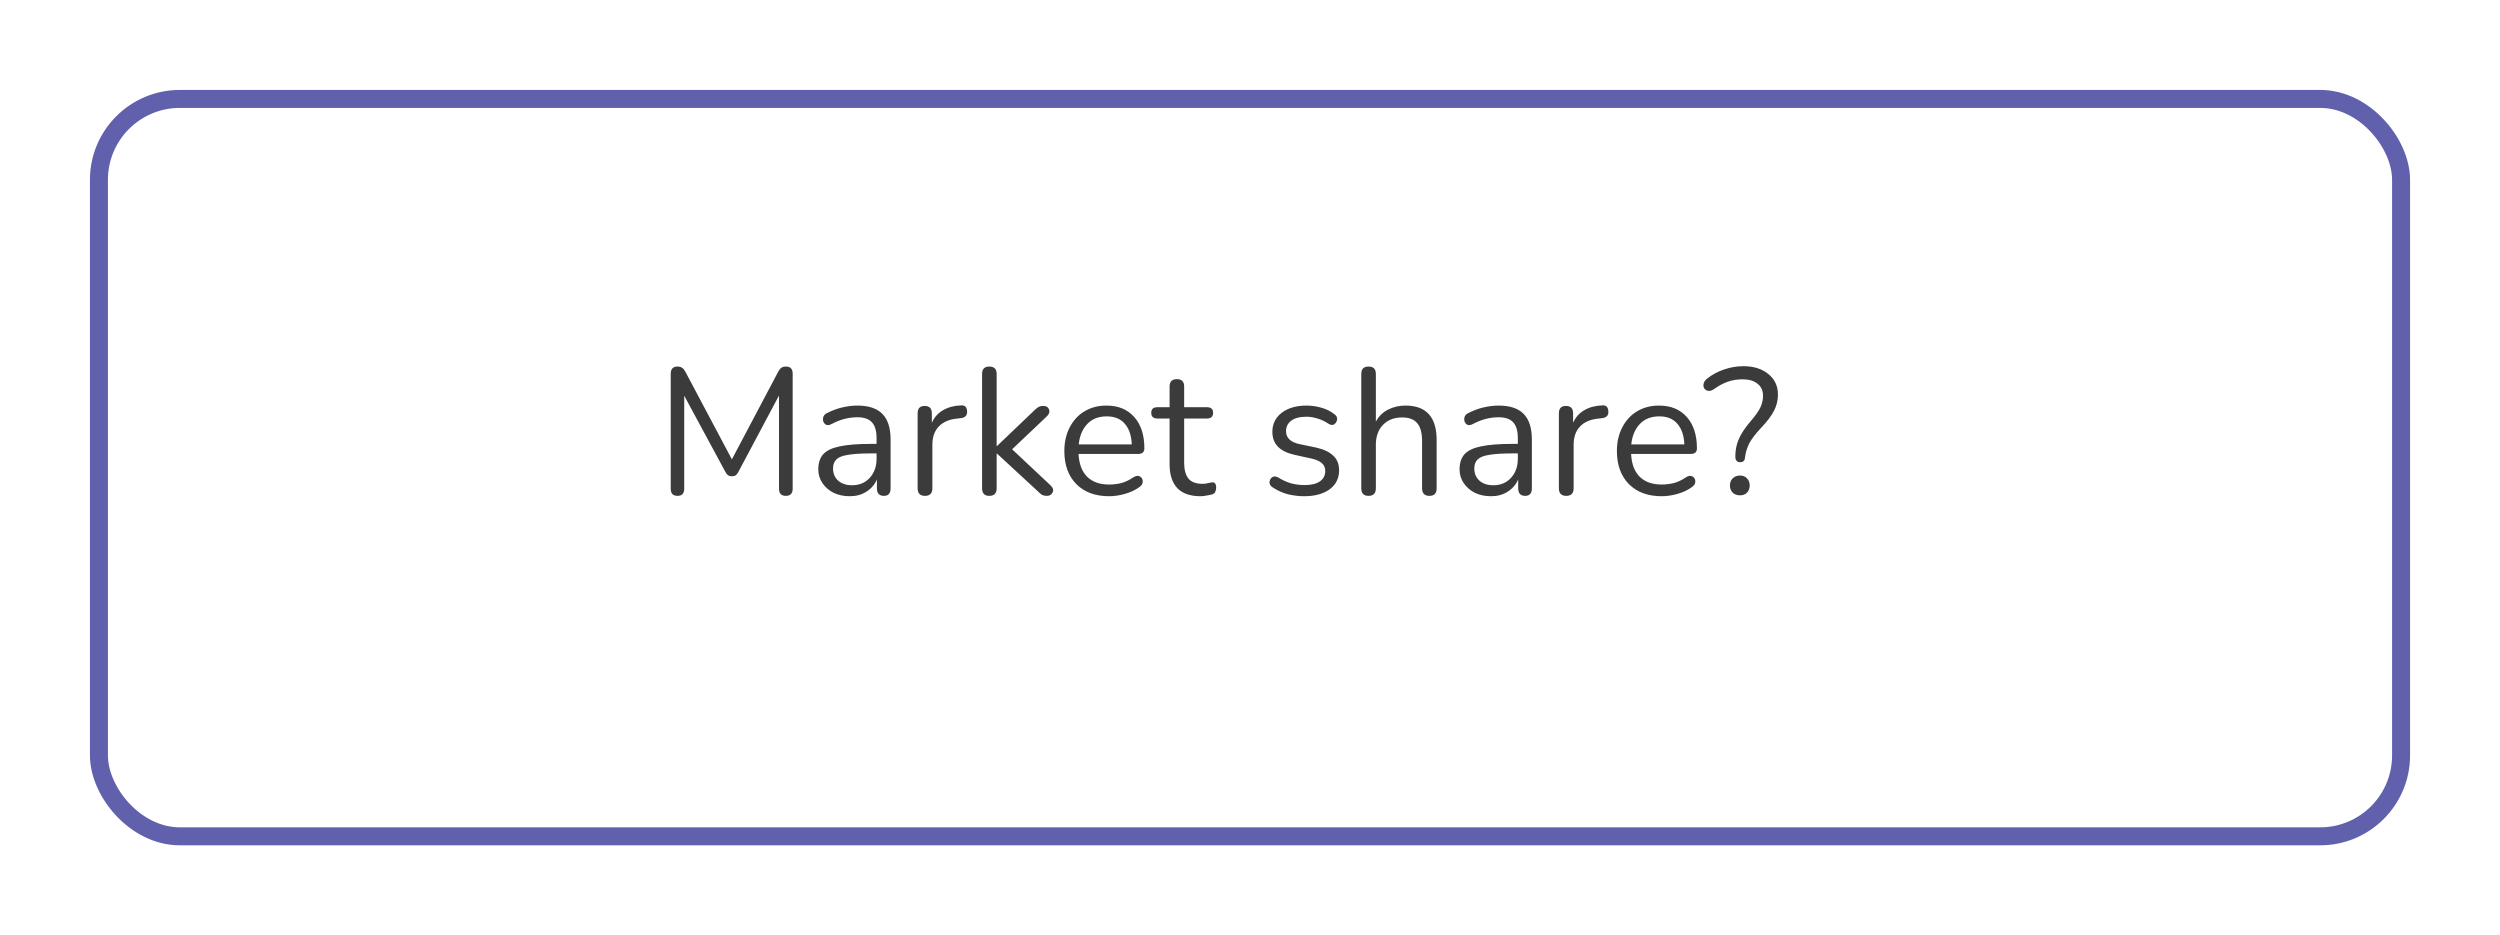
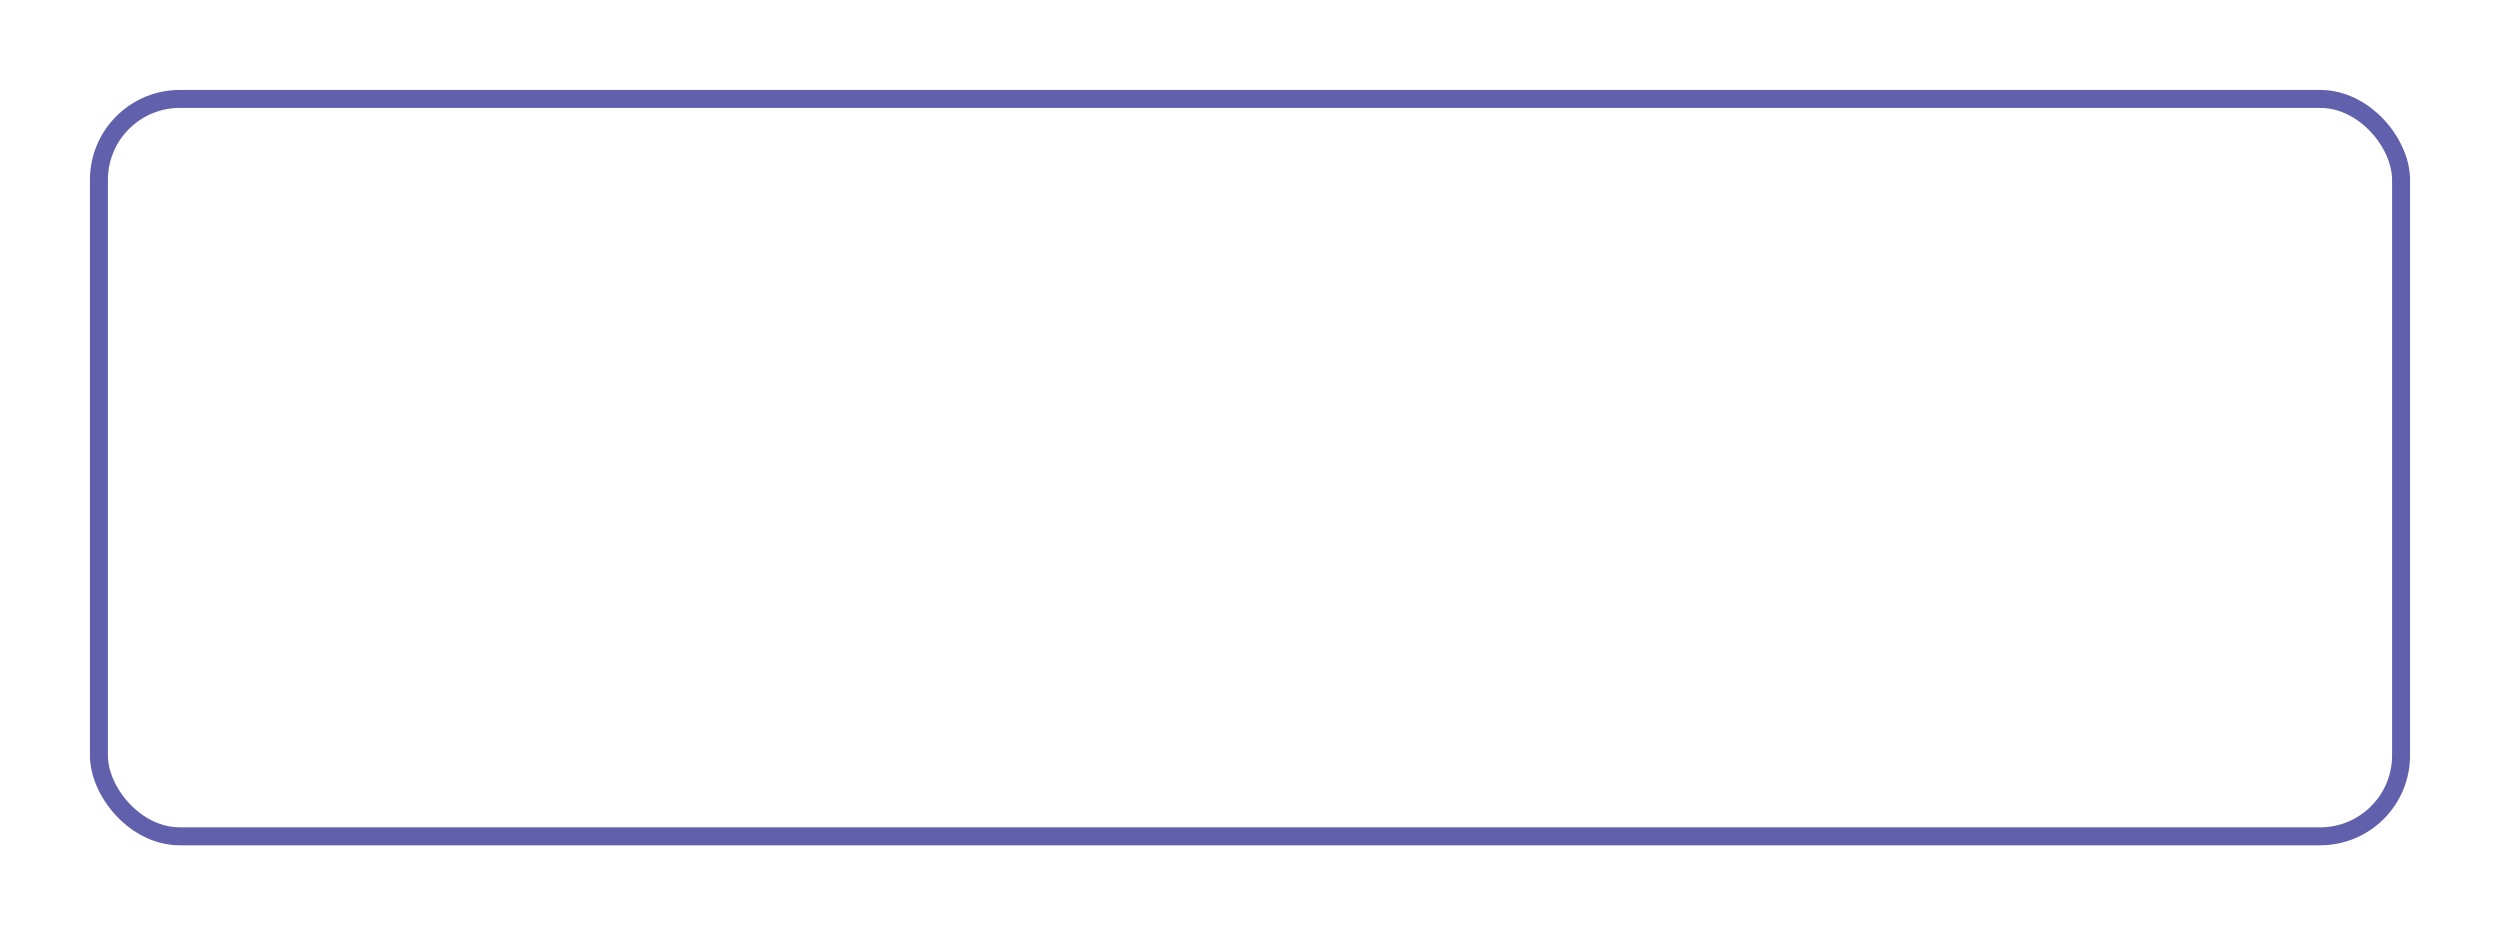
<svg xmlns="http://www.w3.org/2000/svg" width="278" height="104" viewBox="0 0 278 104" fill="none">
  <g filter="url(#filter0_d_335_82)">
-     <rect x="6" y="6" width="258" height="84" rx="10" fill="white" />
    <rect x="7" y="7" width="256" height="82" rx="9" stroke="#6160AD" stroke-width="2" />
  </g>
-   <path d="M75.345 55.14C74.838 55.14 74.585 54.873 74.585 54.34V41.56C74.585 41.027 74.838 40.76 75.345 40.76C75.558 40.76 75.725 40.807 75.845 40.9C75.978 40.98 76.098 41.12 76.205 41.32L81.385 51.08L86.545 41.32C86.651 41.12 86.765 40.98 86.885 40.9C87.005 40.807 87.178 40.76 87.405 40.76C87.898 40.76 88.145 41.027 88.145 41.56V54.34C88.145 54.873 87.891 55.14 87.385 55.14C86.878 55.14 86.625 54.873 86.625 54.34V43.98L82.105 52.48C82.011 52.653 81.911 52.78 81.805 52.86C81.711 52.927 81.571 52.96 81.385 52.96C81.198 52.96 81.051 52.92 80.945 52.84C80.838 52.76 80.745 52.64 80.665 52.48L76.085 44V54.34C76.085 54.873 75.838 55.14 75.345 55.14ZM94.494 55.18C93.827 55.18 93.227 55.053 92.694 54.8C92.174 54.533 91.761 54.173 91.454 53.72C91.147 53.267 90.994 52.76 90.994 52.2C90.994 51.493 91.174 50.933 91.534 50.52C91.907 50.107 92.514 49.813 93.354 49.64C94.207 49.453 95.367 49.36 96.834 49.36H97.474V48.74C97.474 47.913 97.301 47.32 96.954 46.96C96.621 46.587 96.081 46.4 95.334 46.4C94.867 46.4 94.394 46.46 93.914 46.58C93.447 46.7 92.961 46.893 92.454 47.16C92.227 47.28 92.034 47.307 91.874 47.24C91.727 47.16 91.621 47.04 91.554 46.88C91.501 46.707 91.501 46.533 91.554 46.36C91.621 46.173 91.754 46.033 91.954 45.94C92.527 45.647 93.101 45.433 93.674 45.3C94.261 45.167 94.814 45.1 95.334 45.1C96.587 45.1 97.514 45.407 98.114 46.02C98.727 46.633 99.034 47.587 99.034 48.88V54.3C99.034 54.86 98.787 55.14 98.294 55.14C97.774 55.14 97.514 54.86 97.514 54.3V53.32C97.261 53.893 96.867 54.347 96.334 54.68C95.814 55.013 95.201 55.18 94.494 55.18ZM94.754 53.96C95.554 53.96 96.207 53.687 96.714 53.14C97.221 52.58 97.474 51.873 97.474 51.02V50.42H96.854C95.774 50.42 94.921 50.473 94.294 50.58C93.681 50.673 93.247 50.847 92.994 51.1C92.754 51.34 92.634 51.673 92.634 52.1C92.634 52.647 92.821 53.093 93.194 53.44C93.581 53.787 94.101 53.96 94.754 53.96ZM102.86 55.14C102.313 55.14 102.04 54.86 102.04 54.3V45.96C102.04 45.413 102.3 45.14 102.82 45.14C103.353 45.14 103.62 45.413 103.62 45.96V47.02C103.886 46.407 104.3 45.94 104.86 45.62C105.42 45.287 106.086 45.107 106.86 45.08C107.286 45.04 107.513 45.253 107.54 45.72C107.58 46.187 107.34 46.447 106.82 46.5L106.5 46.54C105.58 46.62 104.88 46.913 104.4 47.42C103.92 47.913 103.68 48.593 103.68 49.46V54.3C103.68 54.86 103.406 55.14 102.86 55.14ZM110.008 55.14C109.474 55.14 109.208 54.86 109.208 54.3V41.58C109.208 41.033 109.474 40.76 110.008 40.76C110.554 40.76 110.828 41.033 110.828 41.58V49.6H110.868L114.968 45.68C115.141 45.507 115.301 45.373 115.448 45.28C115.594 45.187 115.788 45.14 116.028 45.14C116.348 45.14 116.554 45.267 116.648 45.52C116.754 45.76 116.688 46.007 116.448 46.26L112.548 49.96L116.828 53.98C117.108 54.247 117.181 54.507 117.048 54.76C116.928 55.013 116.721 55.14 116.428 55.14C116.188 55.14 115.988 55.093 115.828 55C115.681 54.893 115.508 54.74 115.308 54.54L110.868 50.44H110.828V54.3C110.828 54.86 110.554 55.14 110.008 55.14ZM123.334 55.18C121.8 55.18 120.587 54.733 119.694 53.84C118.8 52.933 118.354 51.707 118.354 50.16C118.354 49.16 118.554 48.28 118.954 47.52C119.354 46.747 119.9 46.153 120.594 45.74C121.3 45.313 122.114 45.1 123.034 45.1C124.354 45.1 125.387 45.527 126.134 46.38C126.88 47.22 127.254 48.38 127.254 49.86C127.254 50.273 127.02 50.48 126.554 50.48H119.934C119.987 51.587 120.307 52.433 120.894 53.02C121.48 53.593 122.294 53.88 123.334 53.88C123.774 53.88 124.22 53.827 124.674 53.72C125.127 53.6 125.567 53.393 125.994 53.1C126.3 52.9 126.554 52.86 126.754 52.98C126.967 53.1 127.074 53.287 127.074 53.54C127.087 53.78 126.954 53.993 126.674 54.18C126.234 54.5 125.707 54.747 125.094 54.92C124.494 55.093 123.907 55.18 123.334 55.18ZM123.074 46.3C122.154 46.3 121.427 46.587 120.894 47.16C120.36 47.733 120.047 48.487 119.954 49.42H125.854C125.814 48.433 125.554 47.667 125.074 47.12C124.607 46.573 123.94 46.3 123.074 46.3ZM133.498 55.18C132.351 55.18 131.491 54.88 130.918 54.28C130.345 53.667 130.058 52.787 130.058 51.64V46.54H128.718C128.251 46.54 128.018 46.327 128.018 45.9C128.018 45.487 128.251 45.28 128.718 45.28H130.058V42.98C130.058 42.433 130.331 42.16 130.878 42.16C131.411 42.16 131.678 42.433 131.678 42.98V45.28H134.198C134.665 45.28 134.898 45.487 134.898 45.9C134.898 46.327 134.665 46.54 134.198 46.54H131.678V51.48C131.678 52.24 131.838 52.82 132.158 53.22C132.478 53.607 132.998 53.8 133.718 53.8C133.971 53.8 134.185 53.773 134.358 53.72C134.531 53.667 134.685 53.64 134.818 53.64C134.938 53.627 135.038 53.667 135.118 53.76C135.198 53.853 135.238 54.013 135.238 54.24C135.238 54.4 135.205 54.547 135.138 54.68C135.085 54.813 134.985 54.907 134.838 54.96C134.678 55.013 134.465 55.06 134.198 55.1C133.945 55.153 133.711 55.18 133.498 55.18ZM145.027 55.18C144.427 55.18 143.82 55.107 143.207 54.96C142.607 54.8 142.047 54.547 141.527 54.2C141.287 54.053 141.167 53.867 141.167 53.64C141.18 53.4 141.273 53.213 141.447 53.08C141.62 52.947 141.84 52.947 142.107 53.08C142.627 53.4 143.127 53.627 143.607 53.76C144.1 53.88 144.587 53.94 145.067 53.94C145.827 53.94 146.4 53.8 146.787 53.52C147.173 53.24 147.367 52.86 147.367 52.38C147.367 52.007 147.24 51.713 146.987 51.5C146.733 51.273 146.333 51.1 145.787 50.98L143.967 50.58C142.313 50.22 141.487 49.367 141.487 48.02C141.487 47.14 141.833 46.433 142.527 45.9C143.233 45.367 144.153 45.1 145.287 45.1C145.86 45.1 146.413 45.18 146.947 45.34C147.48 45.487 147.96 45.727 148.387 46.06C148.613 46.22 148.713 46.413 148.687 46.64C148.66 46.867 148.553 47.047 148.367 47.18C148.193 47.3 147.98 47.28 147.727 47.12C147.327 46.853 146.92 46.66 146.507 46.54C146.093 46.407 145.687 46.34 145.287 46.34C144.54 46.34 143.973 46.487 143.587 46.78C143.2 47.073 143.007 47.46 143.007 47.94C143.007 48.687 143.5 49.167 144.487 49.38L146.307 49.76C147.16 49.947 147.807 50.247 148.247 50.66C148.687 51.06 148.907 51.607 148.907 52.3C148.907 53.193 148.553 53.9 147.847 54.42C147.14 54.927 146.2 55.18 145.027 55.18ZM152.175 55.14C151.642 55.14 151.375 54.86 151.375 54.3V41.58C151.375 41.033 151.642 40.76 152.175 40.76C152.722 40.76 152.995 41.033 152.995 41.58V46.88C153.315 46.293 153.762 45.853 154.335 45.56C154.922 45.253 155.575 45.1 156.295 45.1C158.602 45.1 159.755 46.38 159.755 48.94V54.3C159.755 54.86 159.489 55.14 158.955 55.14C158.409 55.14 158.135 54.86 158.135 54.3V49.04C158.135 48.133 157.955 47.473 157.595 47.06C157.249 46.633 156.689 46.42 155.915 46.42C155.022 46.42 154.309 46.7 153.775 47.26C153.255 47.807 152.995 48.54 152.995 49.46V54.3C152.995 54.86 152.722 55.14 152.175 55.14ZM165.803 55.18C165.136 55.18 164.536 55.053 164.003 54.8C163.483 54.533 163.069 54.173 162.763 53.72C162.456 53.267 162.303 52.76 162.303 52.2C162.303 51.493 162.483 50.933 162.843 50.52C163.216 50.107 163.823 49.813 164.663 49.64C165.516 49.453 166.676 49.36 168.143 49.36H168.783V48.74C168.783 47.913 168.609 47.32 168.263 46.96C167.929 46.587 167.389 46.4 166.643 46.4C166.176 46.4 165.703 46.46 165.223 46.58C164.756 46.7 164.269 46.893 163.763 47.16C163.536 47.28 163.343 47.307 163.183 47.24C163.036 47.16 162.929 47.04 162.863 46.88C162.809 46.707 162.809 46.533 162.863 46.36C162.929 46.173 163.063 46.033 163.263 45.94C163.836 45.647 164.409 45.433 164.983 45.3C165.569 45.167 166.123 45.1 166.643 45.1C167.896 45.1 168.823 45.407 169.423 46.02C170.036 46.633 170.343 47.587 170.343 48.88V54.3C170.343 54.86 170.096 55.14 169.603 55.14C169.083 55.14 168.823 54.86 168.823 54.3V53.32C168.569 53.893 168.176 54.347 167.643 54.68C167.123 55.013 166.509 55.18 165.803 55.18ZM166.063 53.96C166.863 53.96 167.516 53.687 168.023 53.14C168.529 52.58 168.783 51.873 168.783 51.02V50.42H168.163C167.083 50.42 166.229 50.473 165.603 50.58C164.989 50.673 164.556 50.847 164.303 51.1C164.063 51.34 163.943 51.673 163.943 52.1C163.943 52.647 164.129 53.093 164.503 53.44C164.889 53.787 165.409 53.96 166.063 53.96ZM174.168 55.14C173.621 55.14 173.348 54.86 173.348 54.3V45.96C173.348 45.413 173.608 45.14 174.128 45.14C174.661 45.14 174.928 45.413 174.928 45.96V47.02C175.195 46.407 175.608 45.94 176.168 45.62C176.728 45.287 177.395 45.107 178.168 45.08C178.595 45.04 178.821 45.253 178.848 45.72C178.888 46.187 178.648 46.447 178.128 46.5L177.808 46.54C176.888 46.62 176.188 46.913 175.708 47.42C175.228 47.913 174.988 48.593 174.988 49.46V54.3C174.988 54.86 174.715 55.14 174.168 55.14ZM184.779 55.18C183.246 55.18 182.032 54.733 181.139 53.84C180.246 52.933 179.799 51.707 179.799 50.16C179.799 49.16 179.999 48.28 180.399 47.52C180.799 46.747 181.346 46.153 182.039 45.74C182.746 45.313 183.559 45.1 184.479 45.1C185.799 45.1 186.832 45.527 187.579 46.38C188.326 47.22 188.699 48.38 188.699 49.86C188.699 50.273 188.466 50.48 187.999 50.48H181.379C181.432 51.587 181.752 52.433 182.339 53.02C182.926 53.593 183.739 53.88 184.779 53.88C185.219 53.88 185.666 53.827 186.119 53.72C186.572 53.6 187.012 53.393 187.439 53.1C187.746 52.9 187.999 52.86 188.199 52.98C188.412 53.1 188.519 53.287 188.519 53.54C188.532 53.78 188.399 53.993 188.119 54.18C187.679 54.5 187.152 54.747 186.539 54.92C185.939 55.093 185.352 55.18 184.779 55.18ZM184.519 46.3C183.599 46.3 182.872 46.587 182.339 47.16C181.806 47.733 181.492 48.487 181.399 49.42H187.299C187.259 48.433 186.999 47.667 186.519 47.12C186.052 46.573 185.386 46.3 184.519 46.3ZM193.508 51.4C193.148 51.4 192.968 51.187 192.968 50.76C192.968 50.067 193.095 49.427 193.348 48.84C193.601 48.24 194.048 47.567 194.688 46.82C195.195 46.233 195.548 45.733 195.748 45.32C195.948 44.907 196.048 44.467 196.048 44C196.048 43.44 195.848 43 195.448 42.68C195.048 42.347 194.495 42.18 193.788 42.18C193.175 42.18 192.608 42.273 192.088 42.46C191.581 42.647 191.088 42.913 190.608 43.26C190.355 43.433 190.128 43.5 189.928 43.46C189.741 43.42 189.601 43.327 189.508 43.18C189.415 43.02 189.395 42.84 189.448 42.64C189.501 42.427 189.648 42.233 189.888 42.06C190.408 41.647 191.021 41.32 191.728 41.08C192.435 40.84 193.148 40.72 193.868 40.72C195.015 40.72 195.941 41.013 196.648 41.6C197.355 42.173 197.708 42.933 197.708 43.88C197.708 44.507 197.568 45.093 197.288 45.64C197.021 46.187 196.548 46.82 195.868 47.54C195.241 48.207 194.795 48.787 194.528 49.28C194.275 49.773 194.115 50.3 194.048 50.86C194.021 51.22 193.841 51.4 193.508 51.4ZM193.488 55.08C193.155 55.08 192.881 54.98 192.668 54.78C192.468 54.567 192.368 54.3 192.368 53.98C192.368 53.66 192.468 53.4 192.668 53.2C192.881 52.987 193.155 52.88 193.488 52.88C193.821 52.88 194.081 52.987 194.268 53.2C194.468 53.4 194.568 53.66 194.568 53.98C194.568 54.3 194.468 54.567 194.268 54.78C194.081 54.98 193.821 55.08 193.488 55.08Z" fill="#3B3B3B" />
  <defs>
    <filter id="filter0_d_335_82" x="0" y="0" width="278" height="104" filterUnits="userSpaceOnUse" color-interpolation-filters="sRGB">
      <feFlood flood-opacity="0" result="BackgroundImageFix" />
      <feColorMatrix in="SourceAlpha" type="matrix" values="0 0 0 0 0 0 0 0 0 0 0 0 0 0 0 0 0 0 127 0" result="hardAlpha" />
      <feOffset dx="4" dy="4" />
      <feGaussianBlur stdDeviation="5" />
      <feComposite in2="hardAlpha" operator="out" />
      <feColorMatrix type="matrix" values="0 0 0 0 0 0 0 0 0 0 0 0 0 0 0 0 0 0 0.25 0" />
      <feBlend mode="normal" in2="BackgroundImageFix" result="effect1_dropShadow_335_82" />
      <feBlend mode="normal" in="SourceGraphic" in2="effect1_dropShadow_335_82" result="shape" />
    </filter>
  </defs>
</svg>